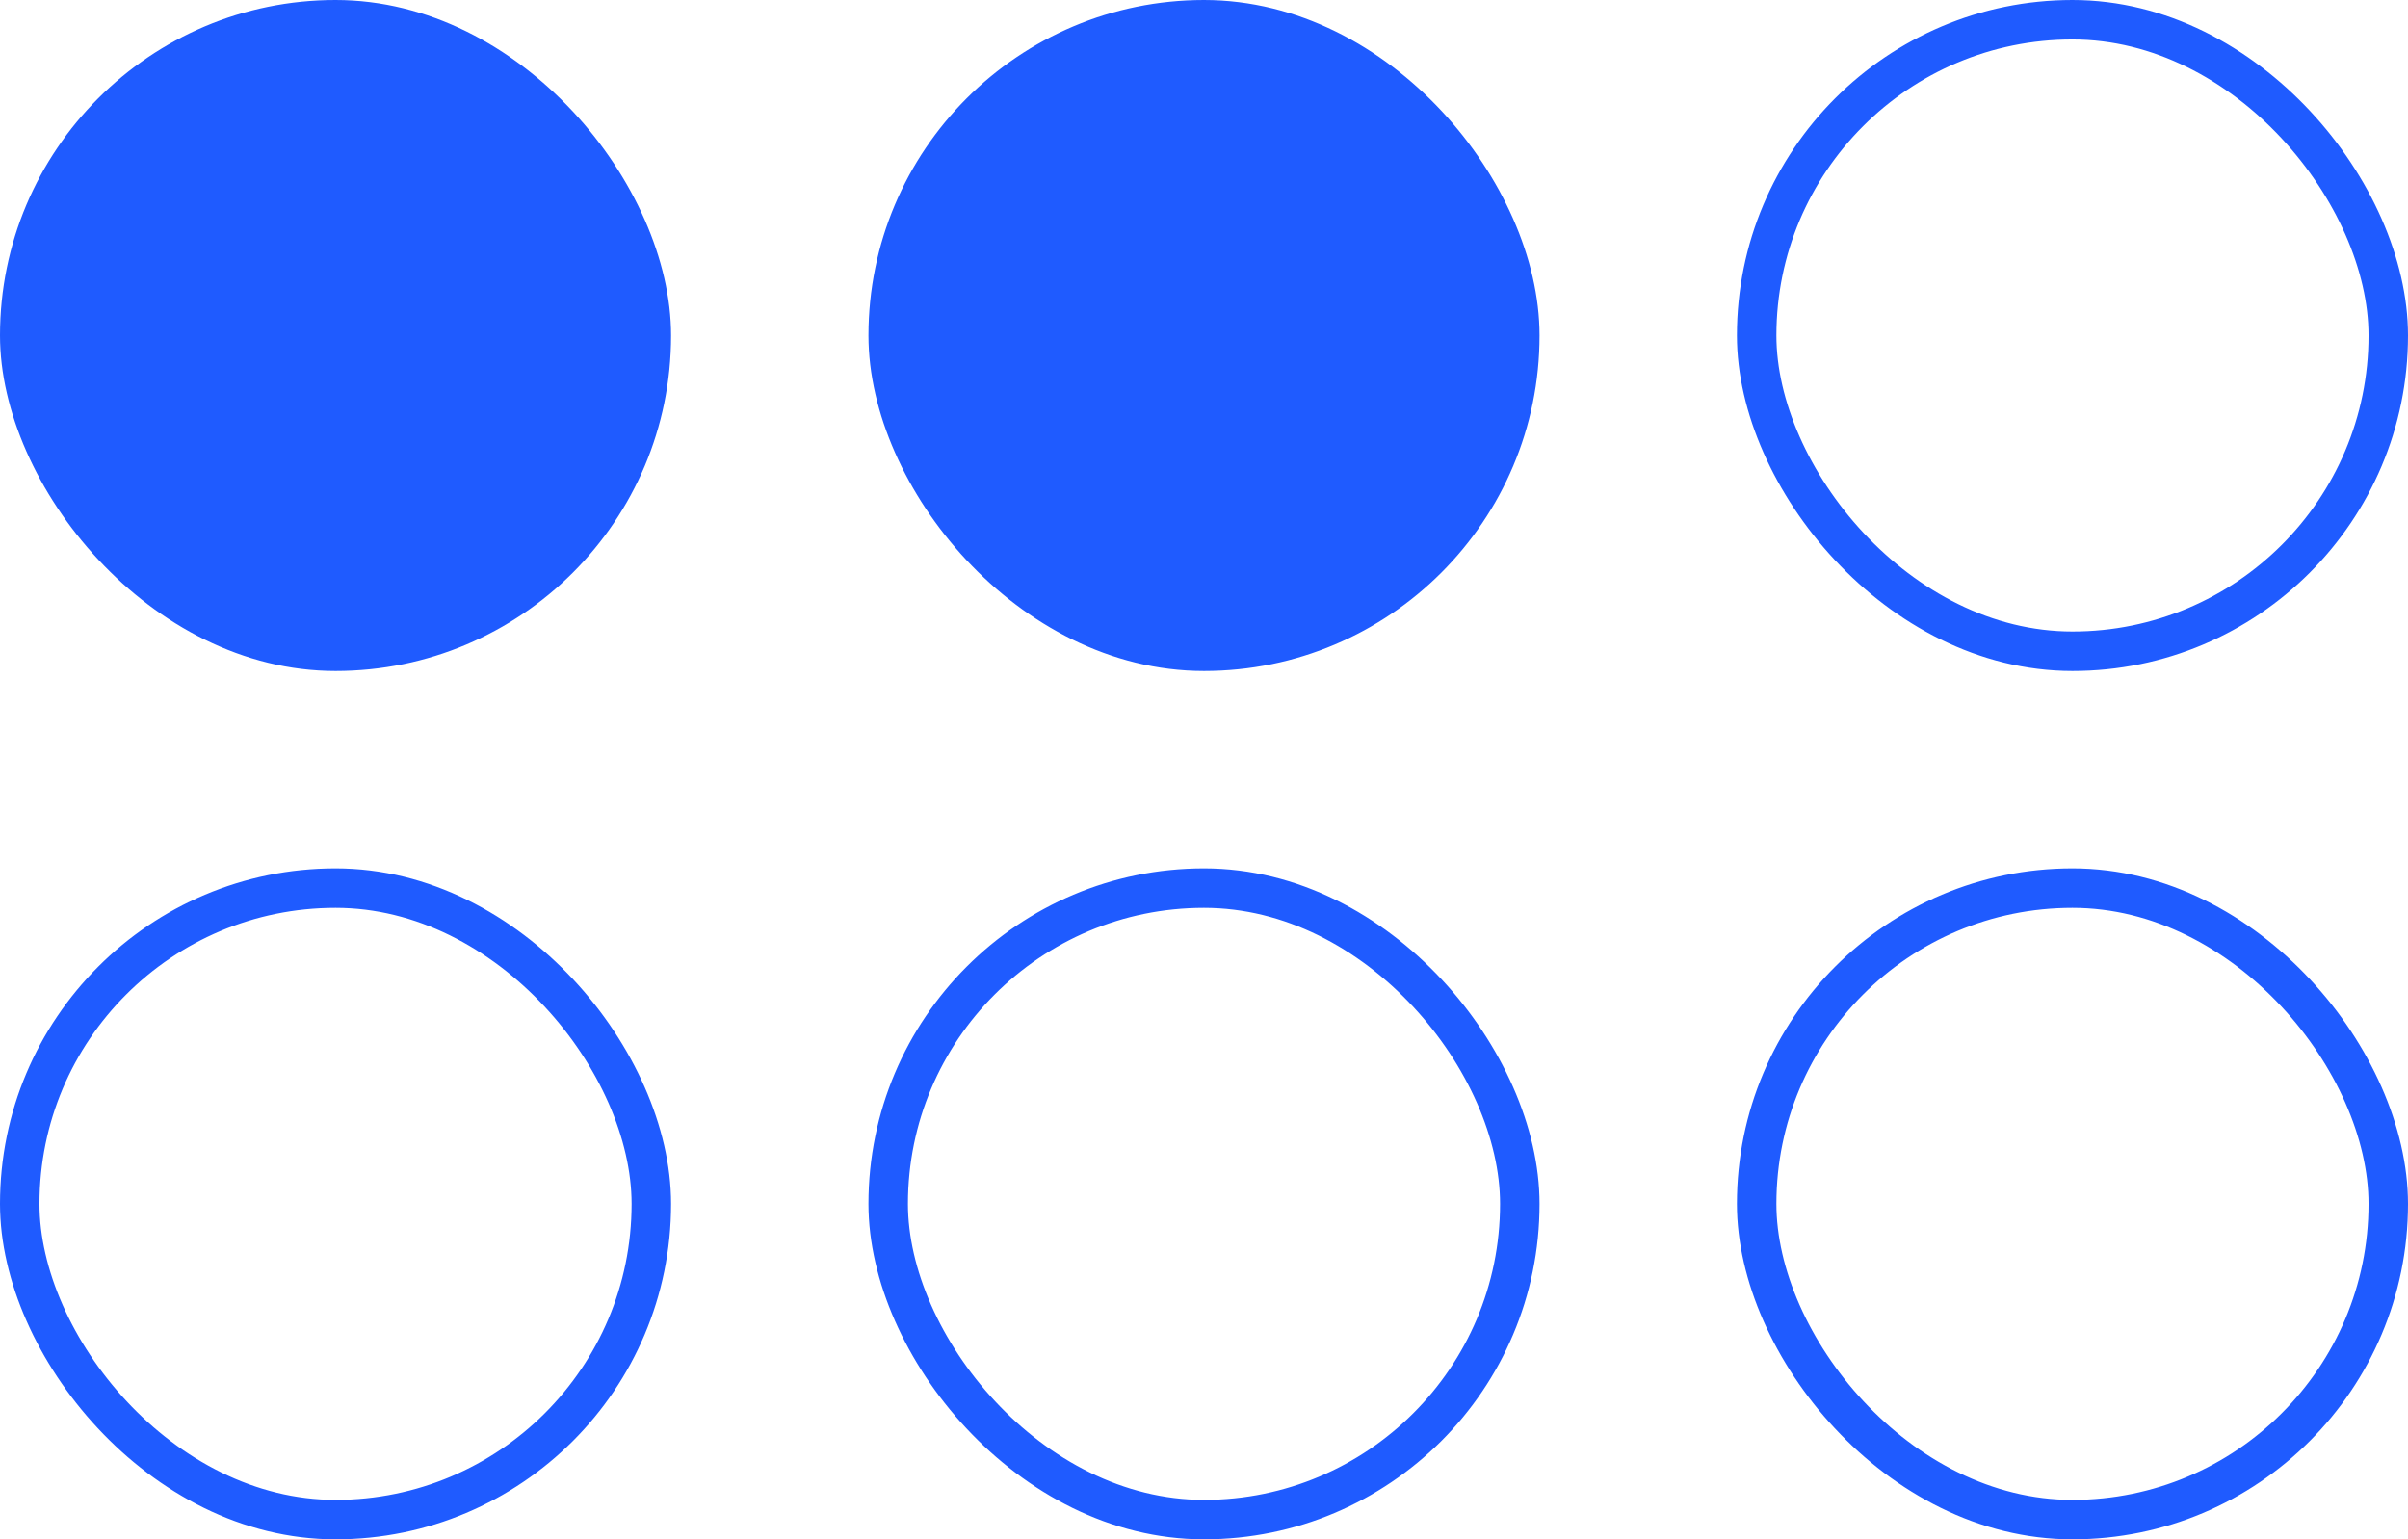
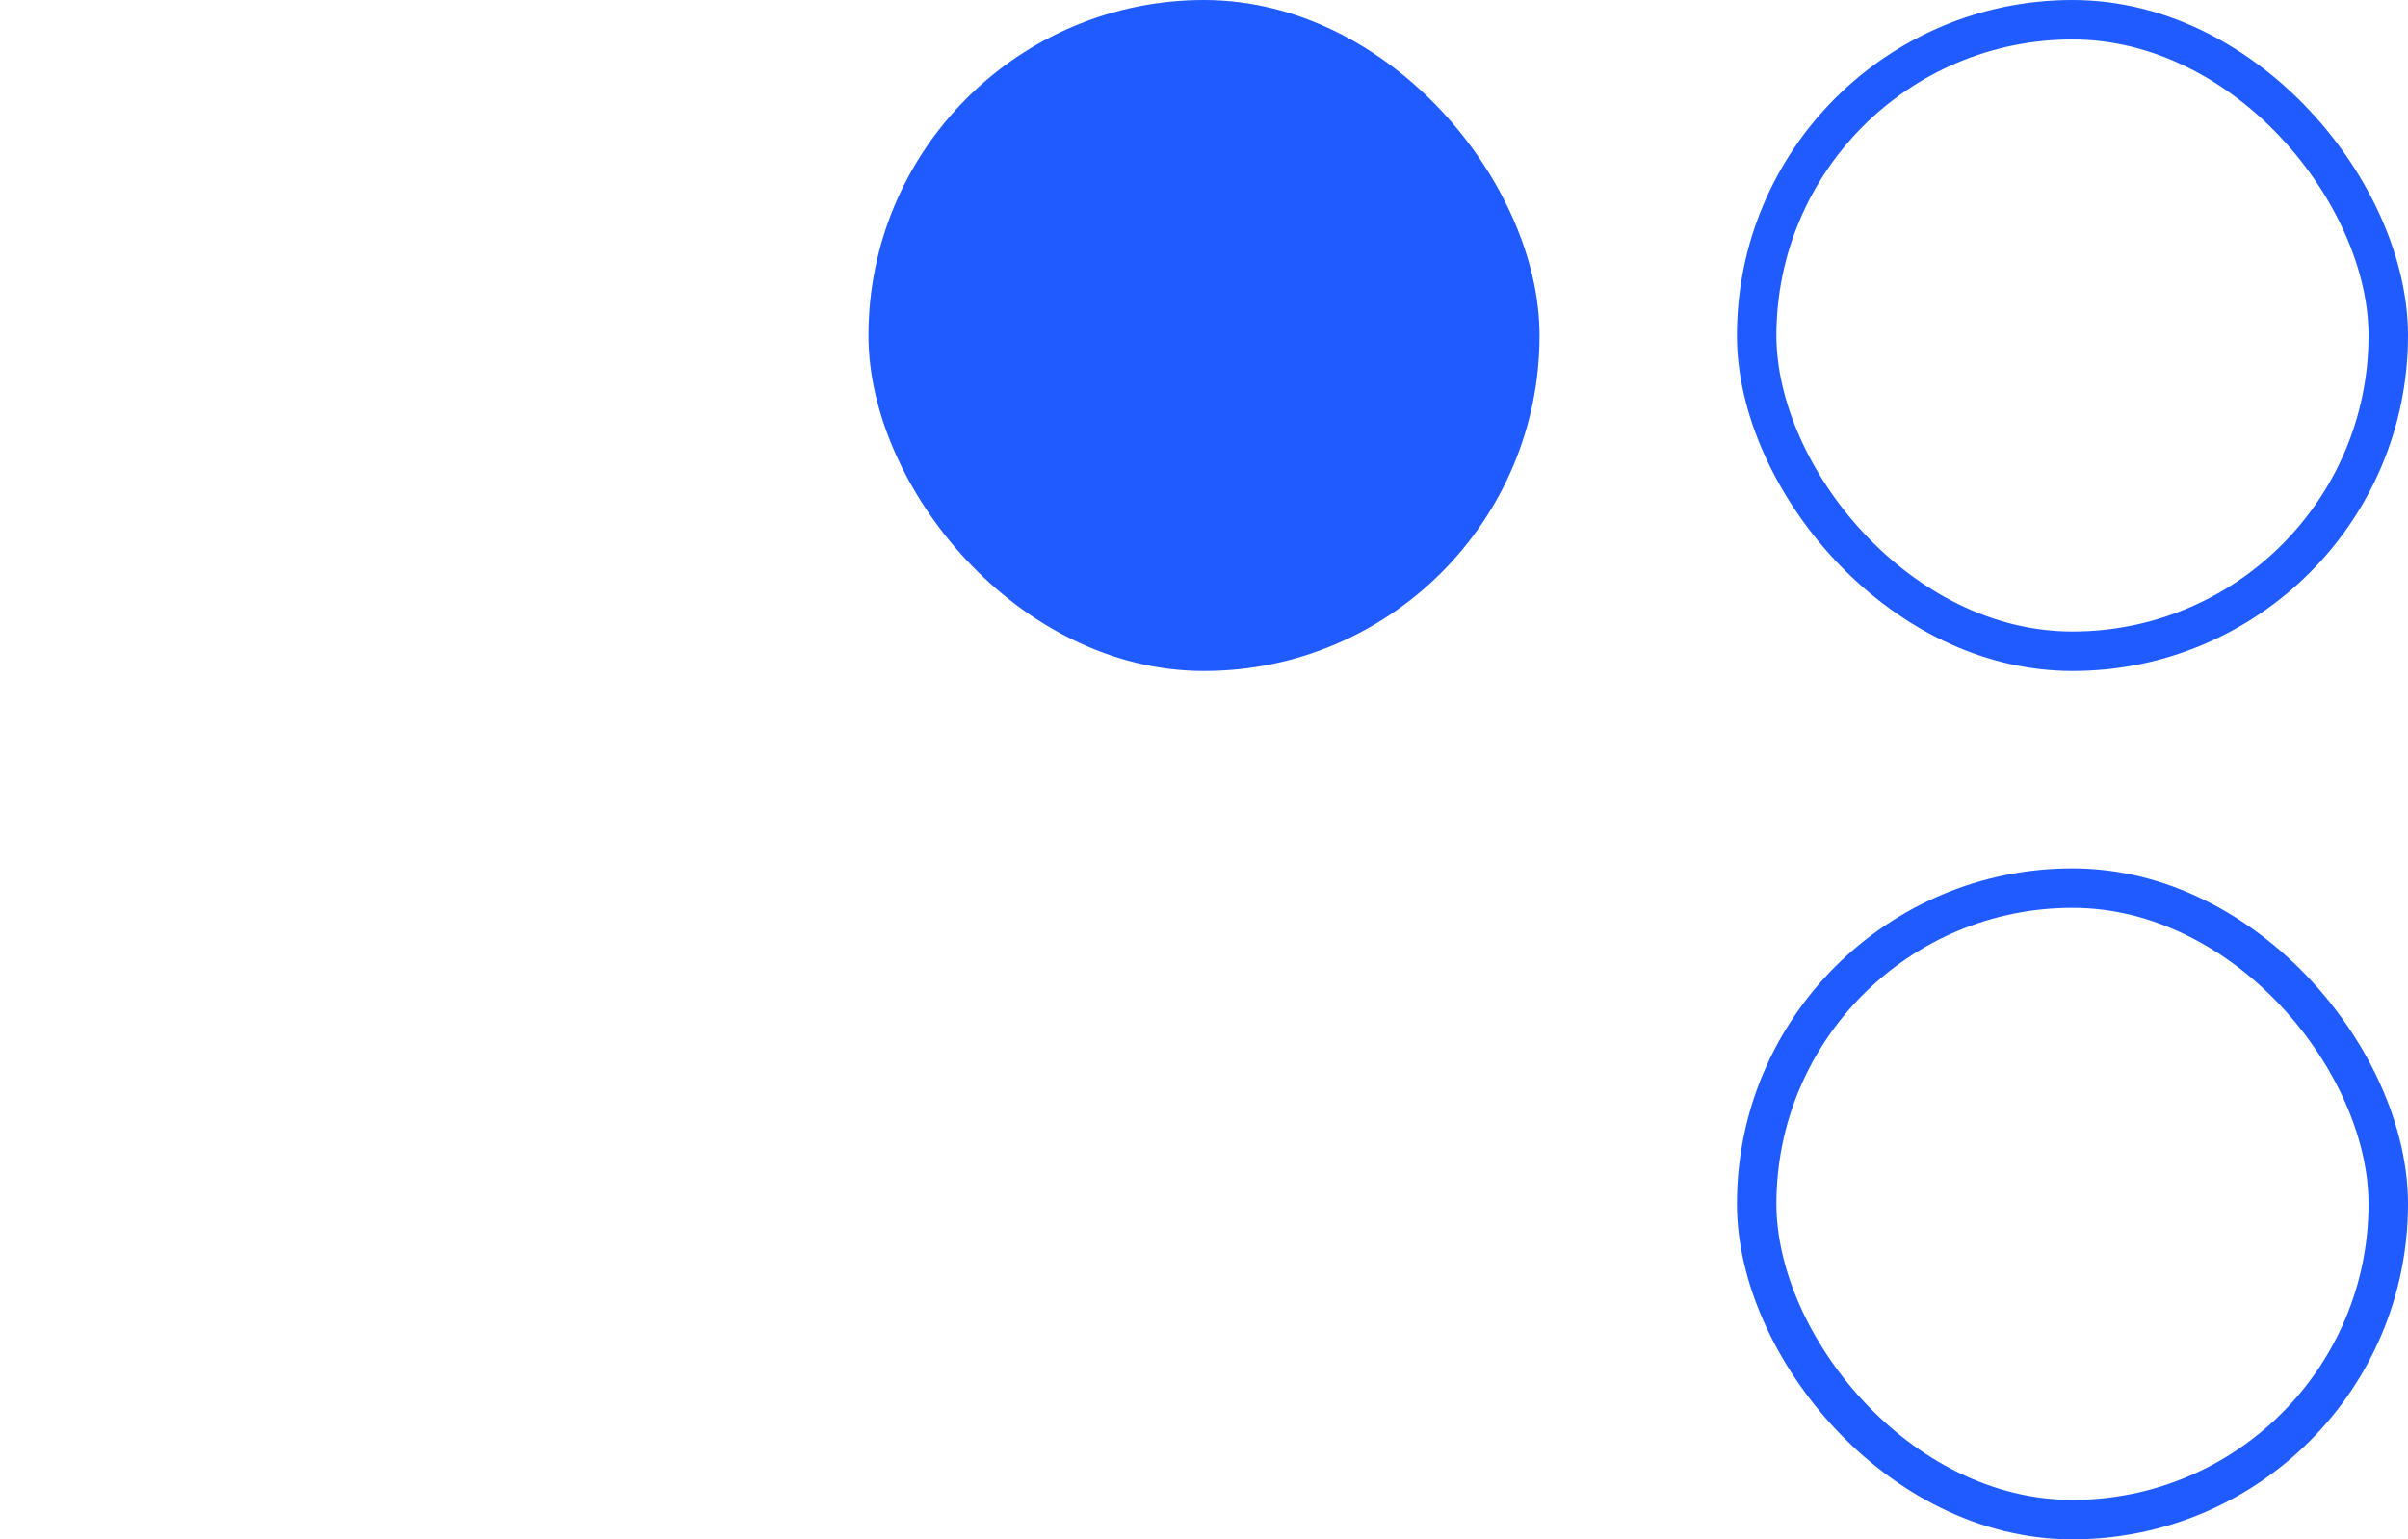
<svg xmlns="http://www.w3.org/2000/svg" width="61" height="39" viewBox="0 0 61 39" fill="none">
-   <rect width="17" height="17" rx="8.5" fill="#1F5BFF" />
  <rect x="22.5" y="0.5" width="16" height="16" rx="8" fill="#1F5BFF" stroke="#1F5BFF" />
  <rect x="44.5" y="0.5" width="16" height="16" rx="8" stroke="#1F5BFF" />
-   <rect x="0.5" y="22.5" width="16" height="16" rx="8" stroke="#1F5BFF" />
-   <rect x="22.5" y="22.5" width="16" height="16" rx="8" stroke="#1F5BFF" />
  <rect x="44.5" y="22.5" width="16" height="16" rx="8" stroke="#1F5BFF" />
</svg>